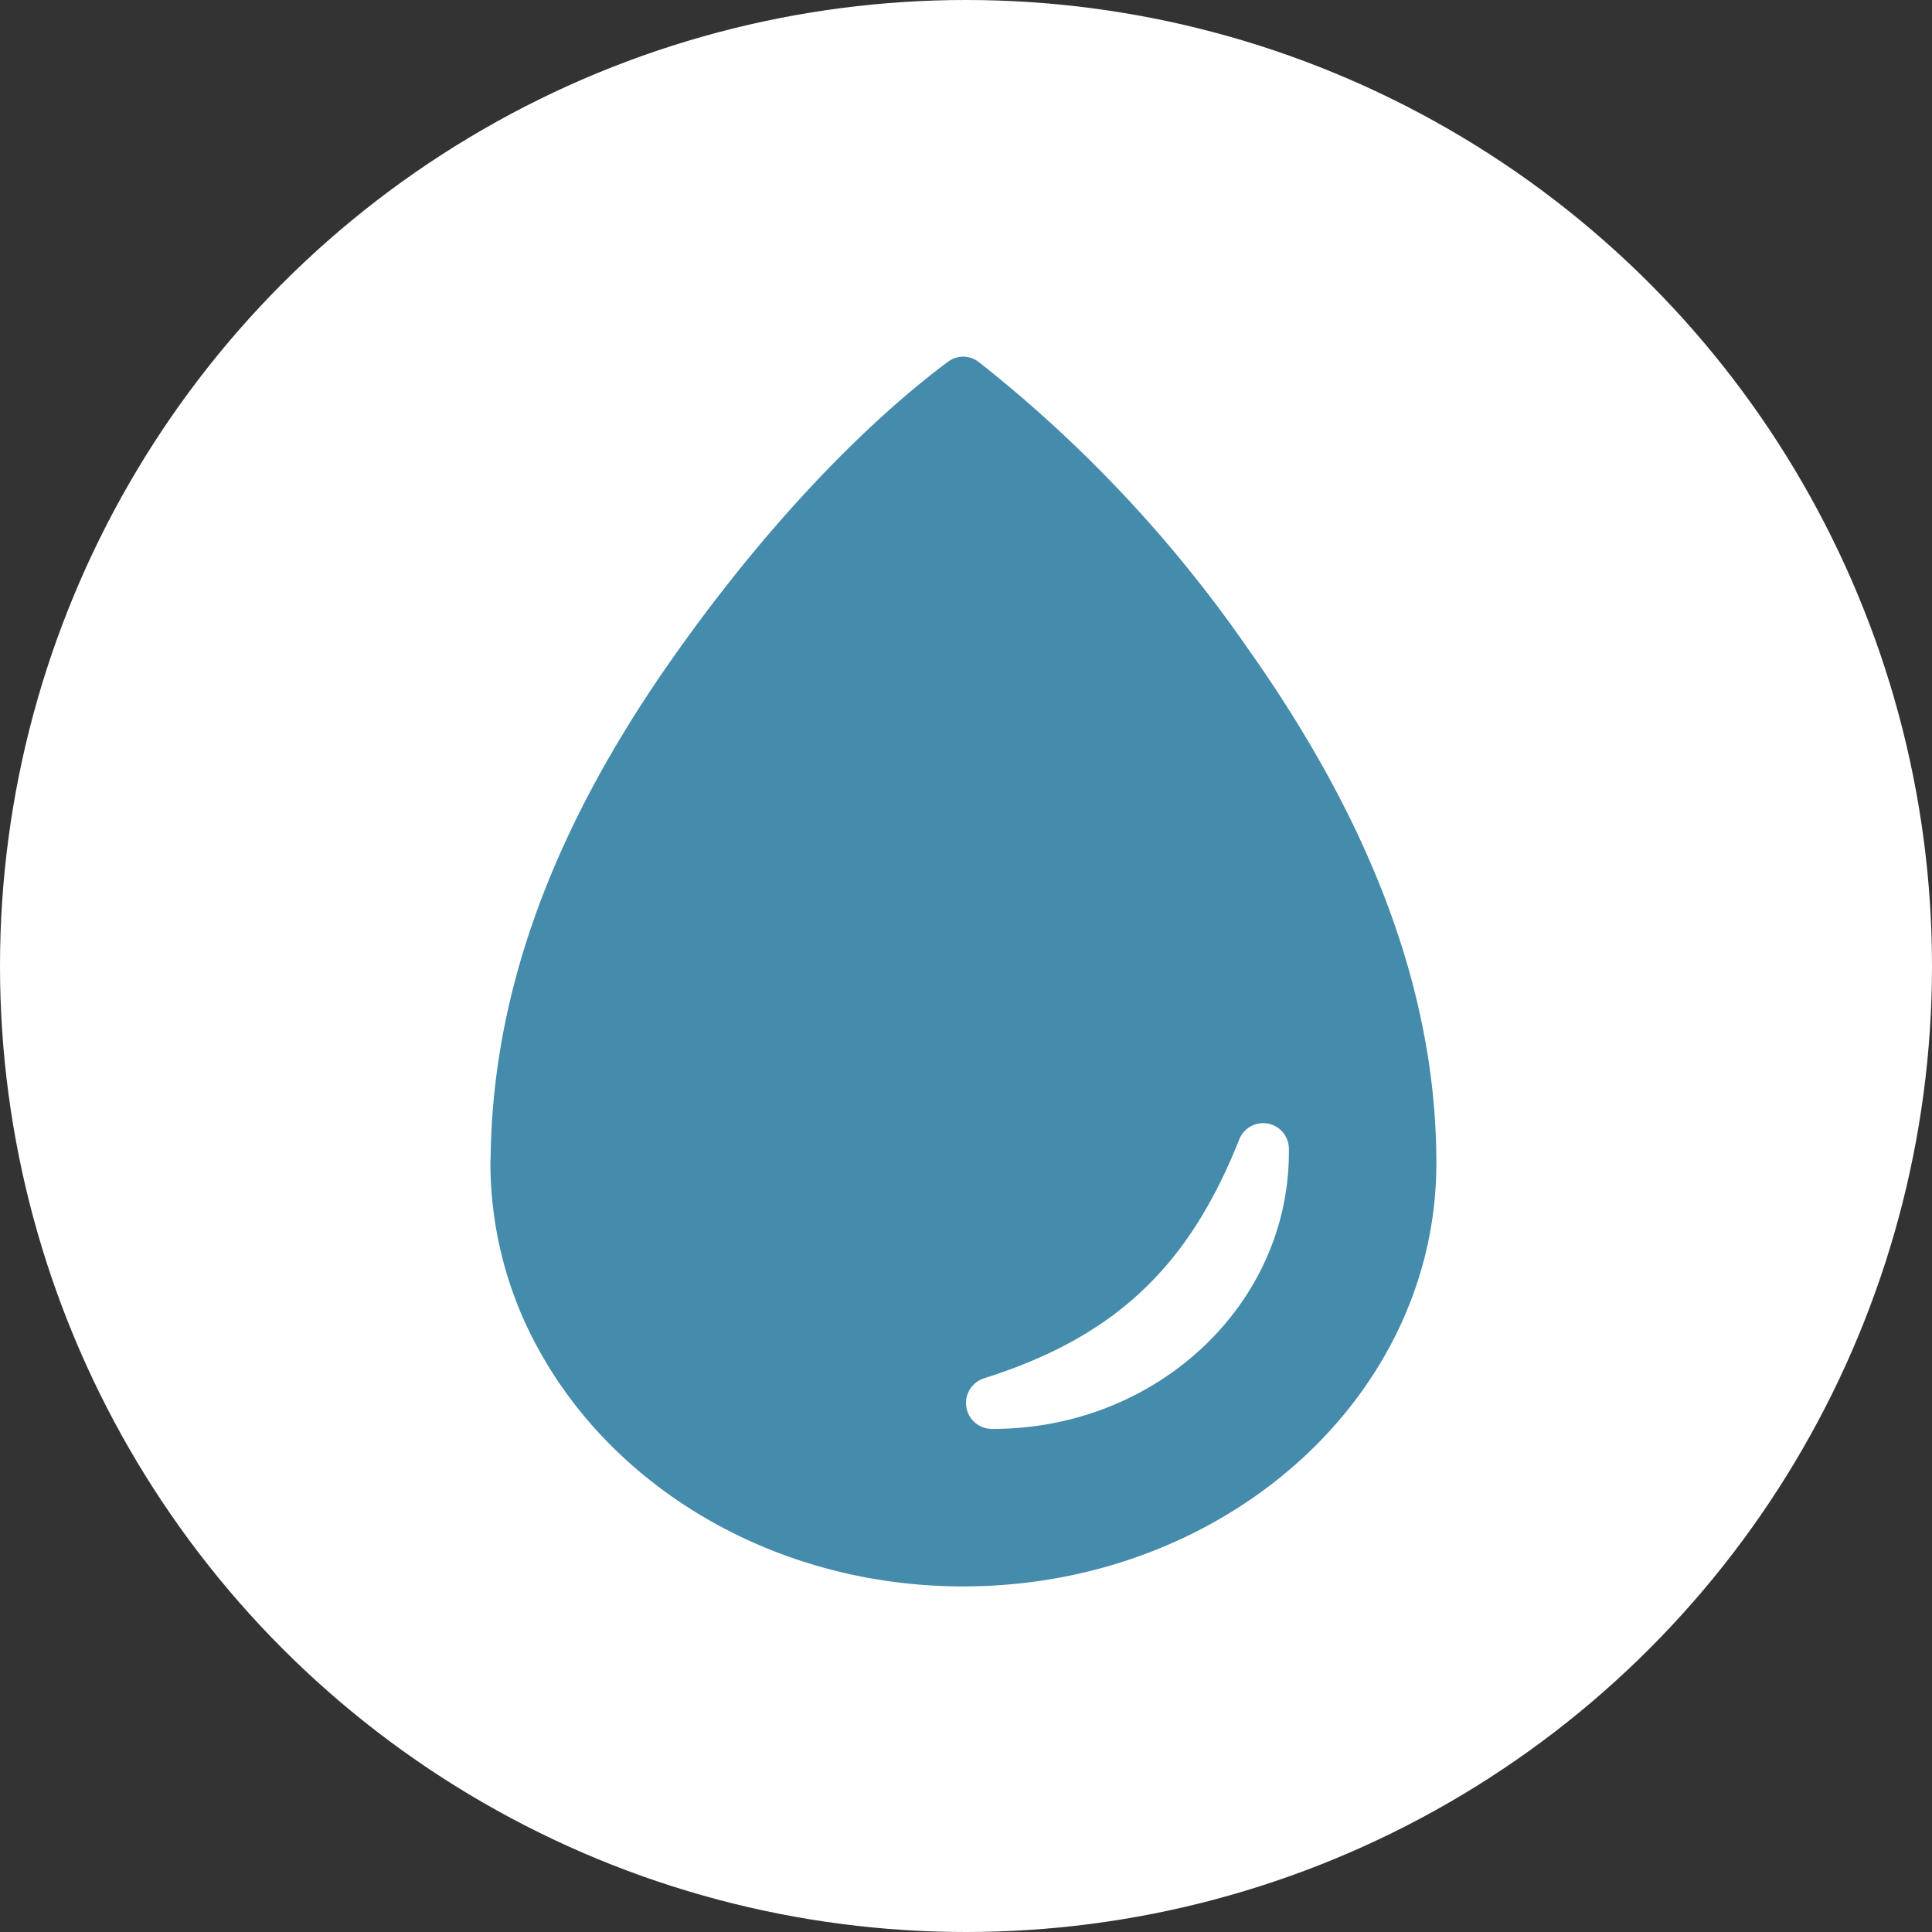
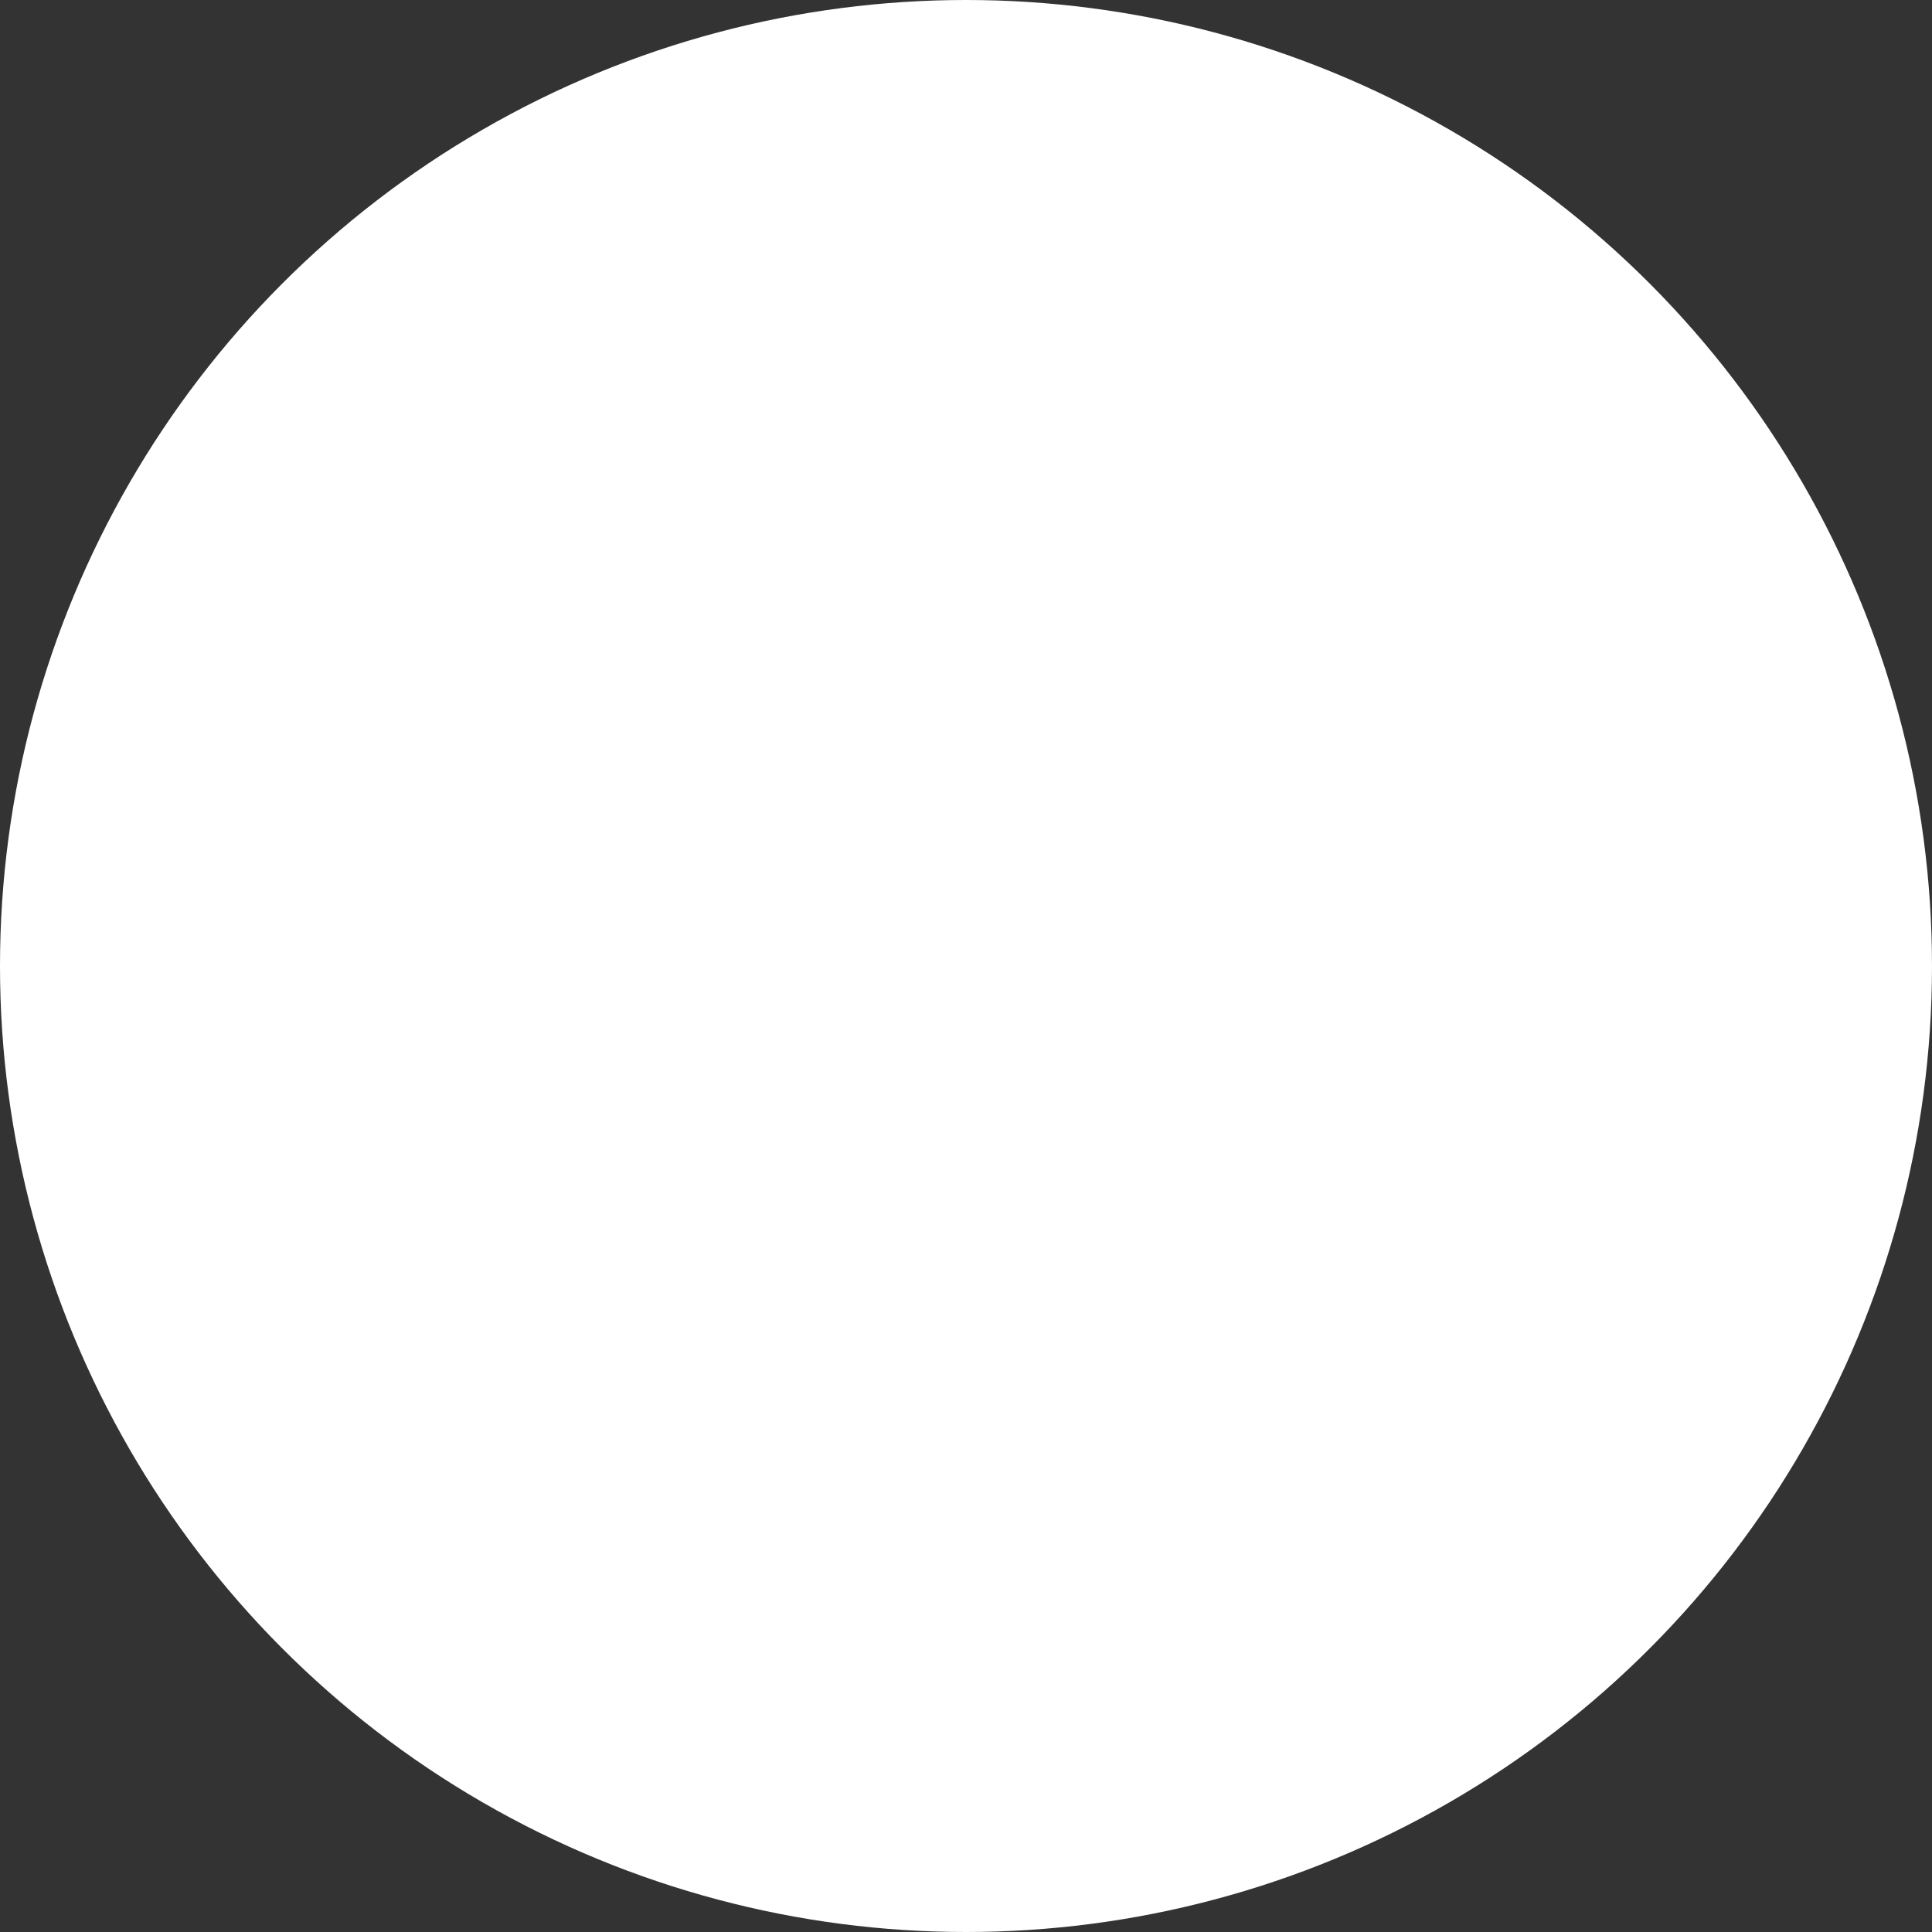
<svg xmlns="http://www.w3.org/2000/svg" width="130" height="130" viewBox="0 0 130 130">
  <rect x="0" y="0" width="130" height="130" fill="#333333" stroke="none" />
  <g id="Groupe_34" data-name="Groupe 34" transform="translate(-578 -448)">
    <circle id="Ellipse_6" data-name="Ellipse 6" cx="65" cy="65" r="65" transform="translate(578 448)" fill="#fff" />
-     <path id="Icon_ionic-ios-water" data-name="Icon ionic-ios-water" d="M57.671,22.95A88.949,88.949,0,0,0,39.61,3.735a1.7,1.7,0,0,0-2.069-.02c-4.575,3.4-11.159,9.627-18,19.195C12.121,33.253,7.009,44.472,6.77,56.9c0,.239-.02.5-.02.736A26,26,0,0,0,8.918,68a27.949,27.949,0,0,0,3.023,5.231c5.669,7.758,15.475,12.889,26.614,12.889C56.14,86.124,70.4,73.374,70.4,57.64,70.4,44.969,65.031,33.333,57.671,22.95ZM40.565,75.522h-.1a1.744,1.744,0,0,1-.517-3.4c8.971-2.825,13.844-7.658,17.186-16.072a1.73,1.73,0,0,1,3.342.617v.278C60.456,67.207,51.545,75.522,40.565,75.522Z" transform="translate(604.25 468.626)" fill="#448bac" />
  </g>
</svg>